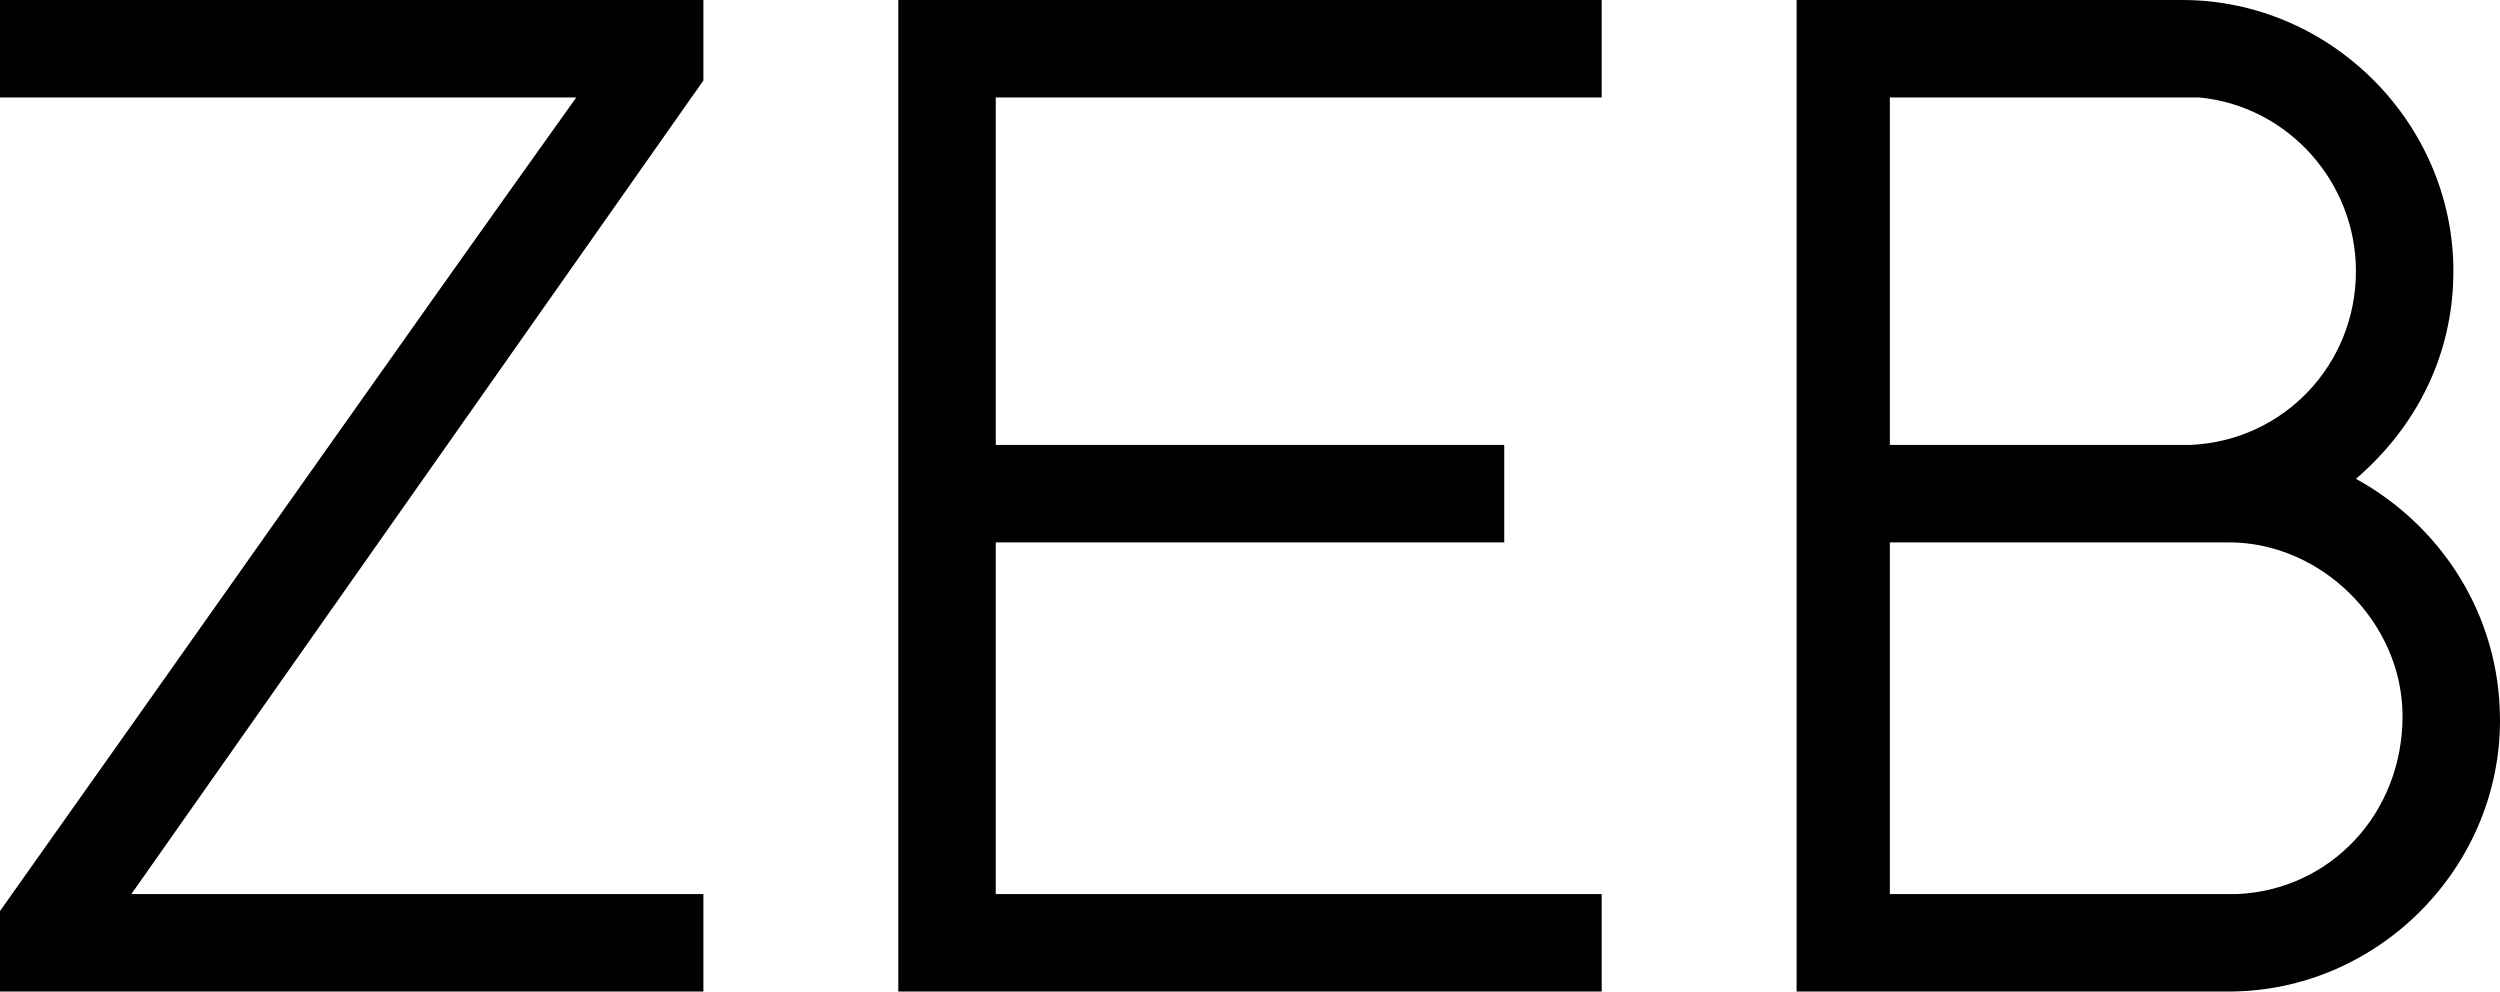
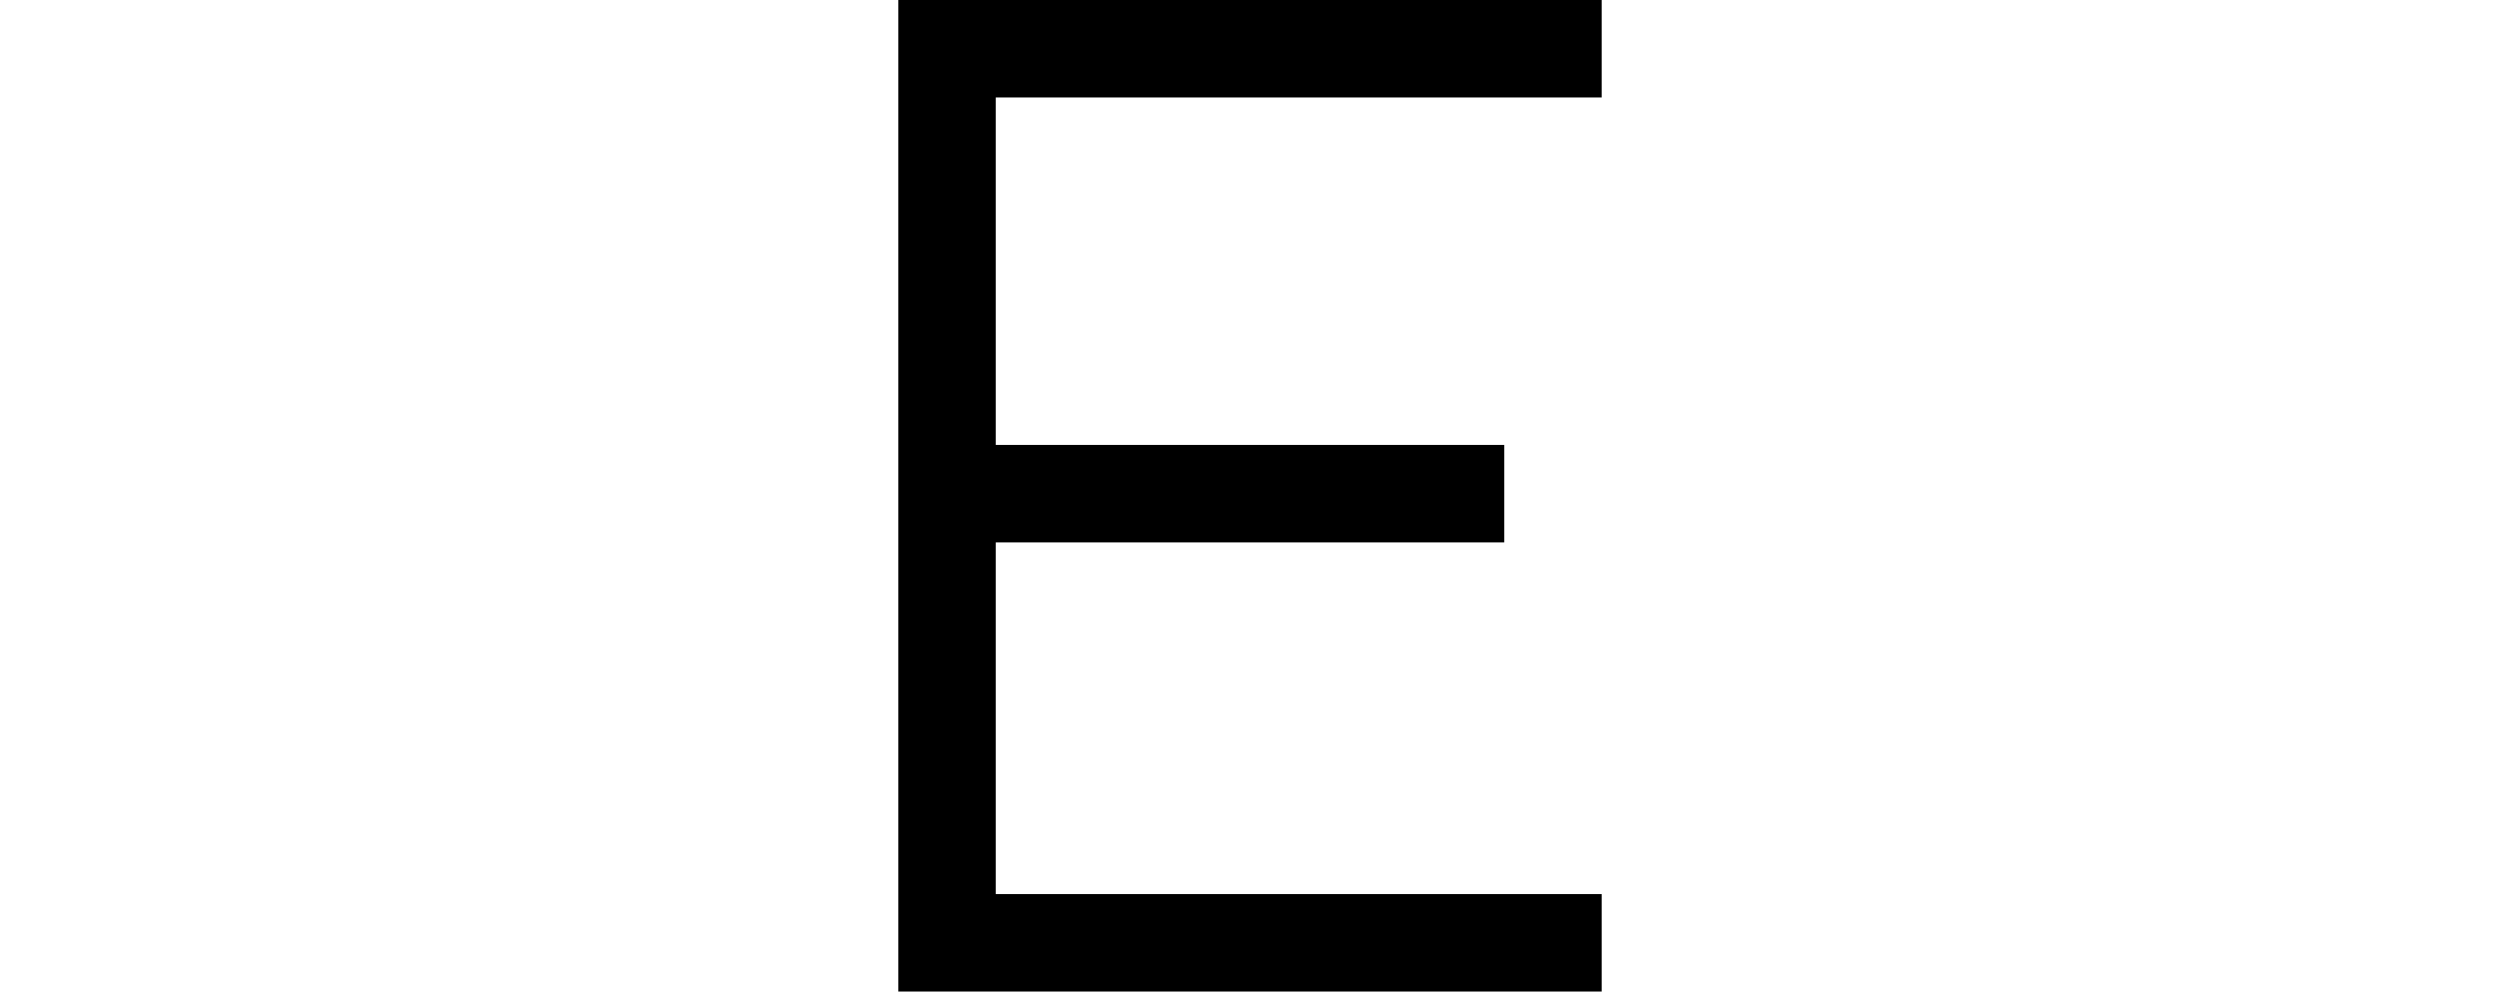
<svg xmlns="http://www.w3.org/2000/svg" version="1.1" id="Layer_1" x="0px" y="0px" viewBox="0 0 59 23.4" style="enable-background:new 0 0 59 23.4;" xml:space="preserve">
-   <path d="M0,23.4v-1.9C4.4,15.3,9.1,8.6,13.6,2.3H0V0h16.6v1.9L3.1,21.1h13.5v2.3H0z" />
  <polygon points="21.2,23.4 21.2,0 37.8,0 37.8,2.3 23.5,2.3 23.5,10.5 35.5,10.5 35.5,12.8 23.5,12.8 23.5,21.1 37.8,21.1   37.8,23.4 " />
-   <path d="M52.8,21.1h-0.5c0,0,0,0,0,0l0,0h-7.7v-8.3h8c2.2,0,4.1,1.9,4.1,4.1C56.7,19.2,55,21,52.8,21.1 M44.6,2.3h7.3  c2.1,0.2,3.7,2,3.7,4.1c0,2.2-1.7,4-3.9,4.1h-7.1C44.6,10.6,44.6,2.3,44.6,2.3z M59,17c0-2.5-1.4-4.6-3.4-5.7  c1.4-1.2,2.3-2.9,2.3-4.9C57.9,2.9,55,0,51.5,0c-0.1,0-0.1,0-0.2,0h-8.9v23.4h10.2l0,0C56.1,23.4,59,20.5,59,17" />
</svg>